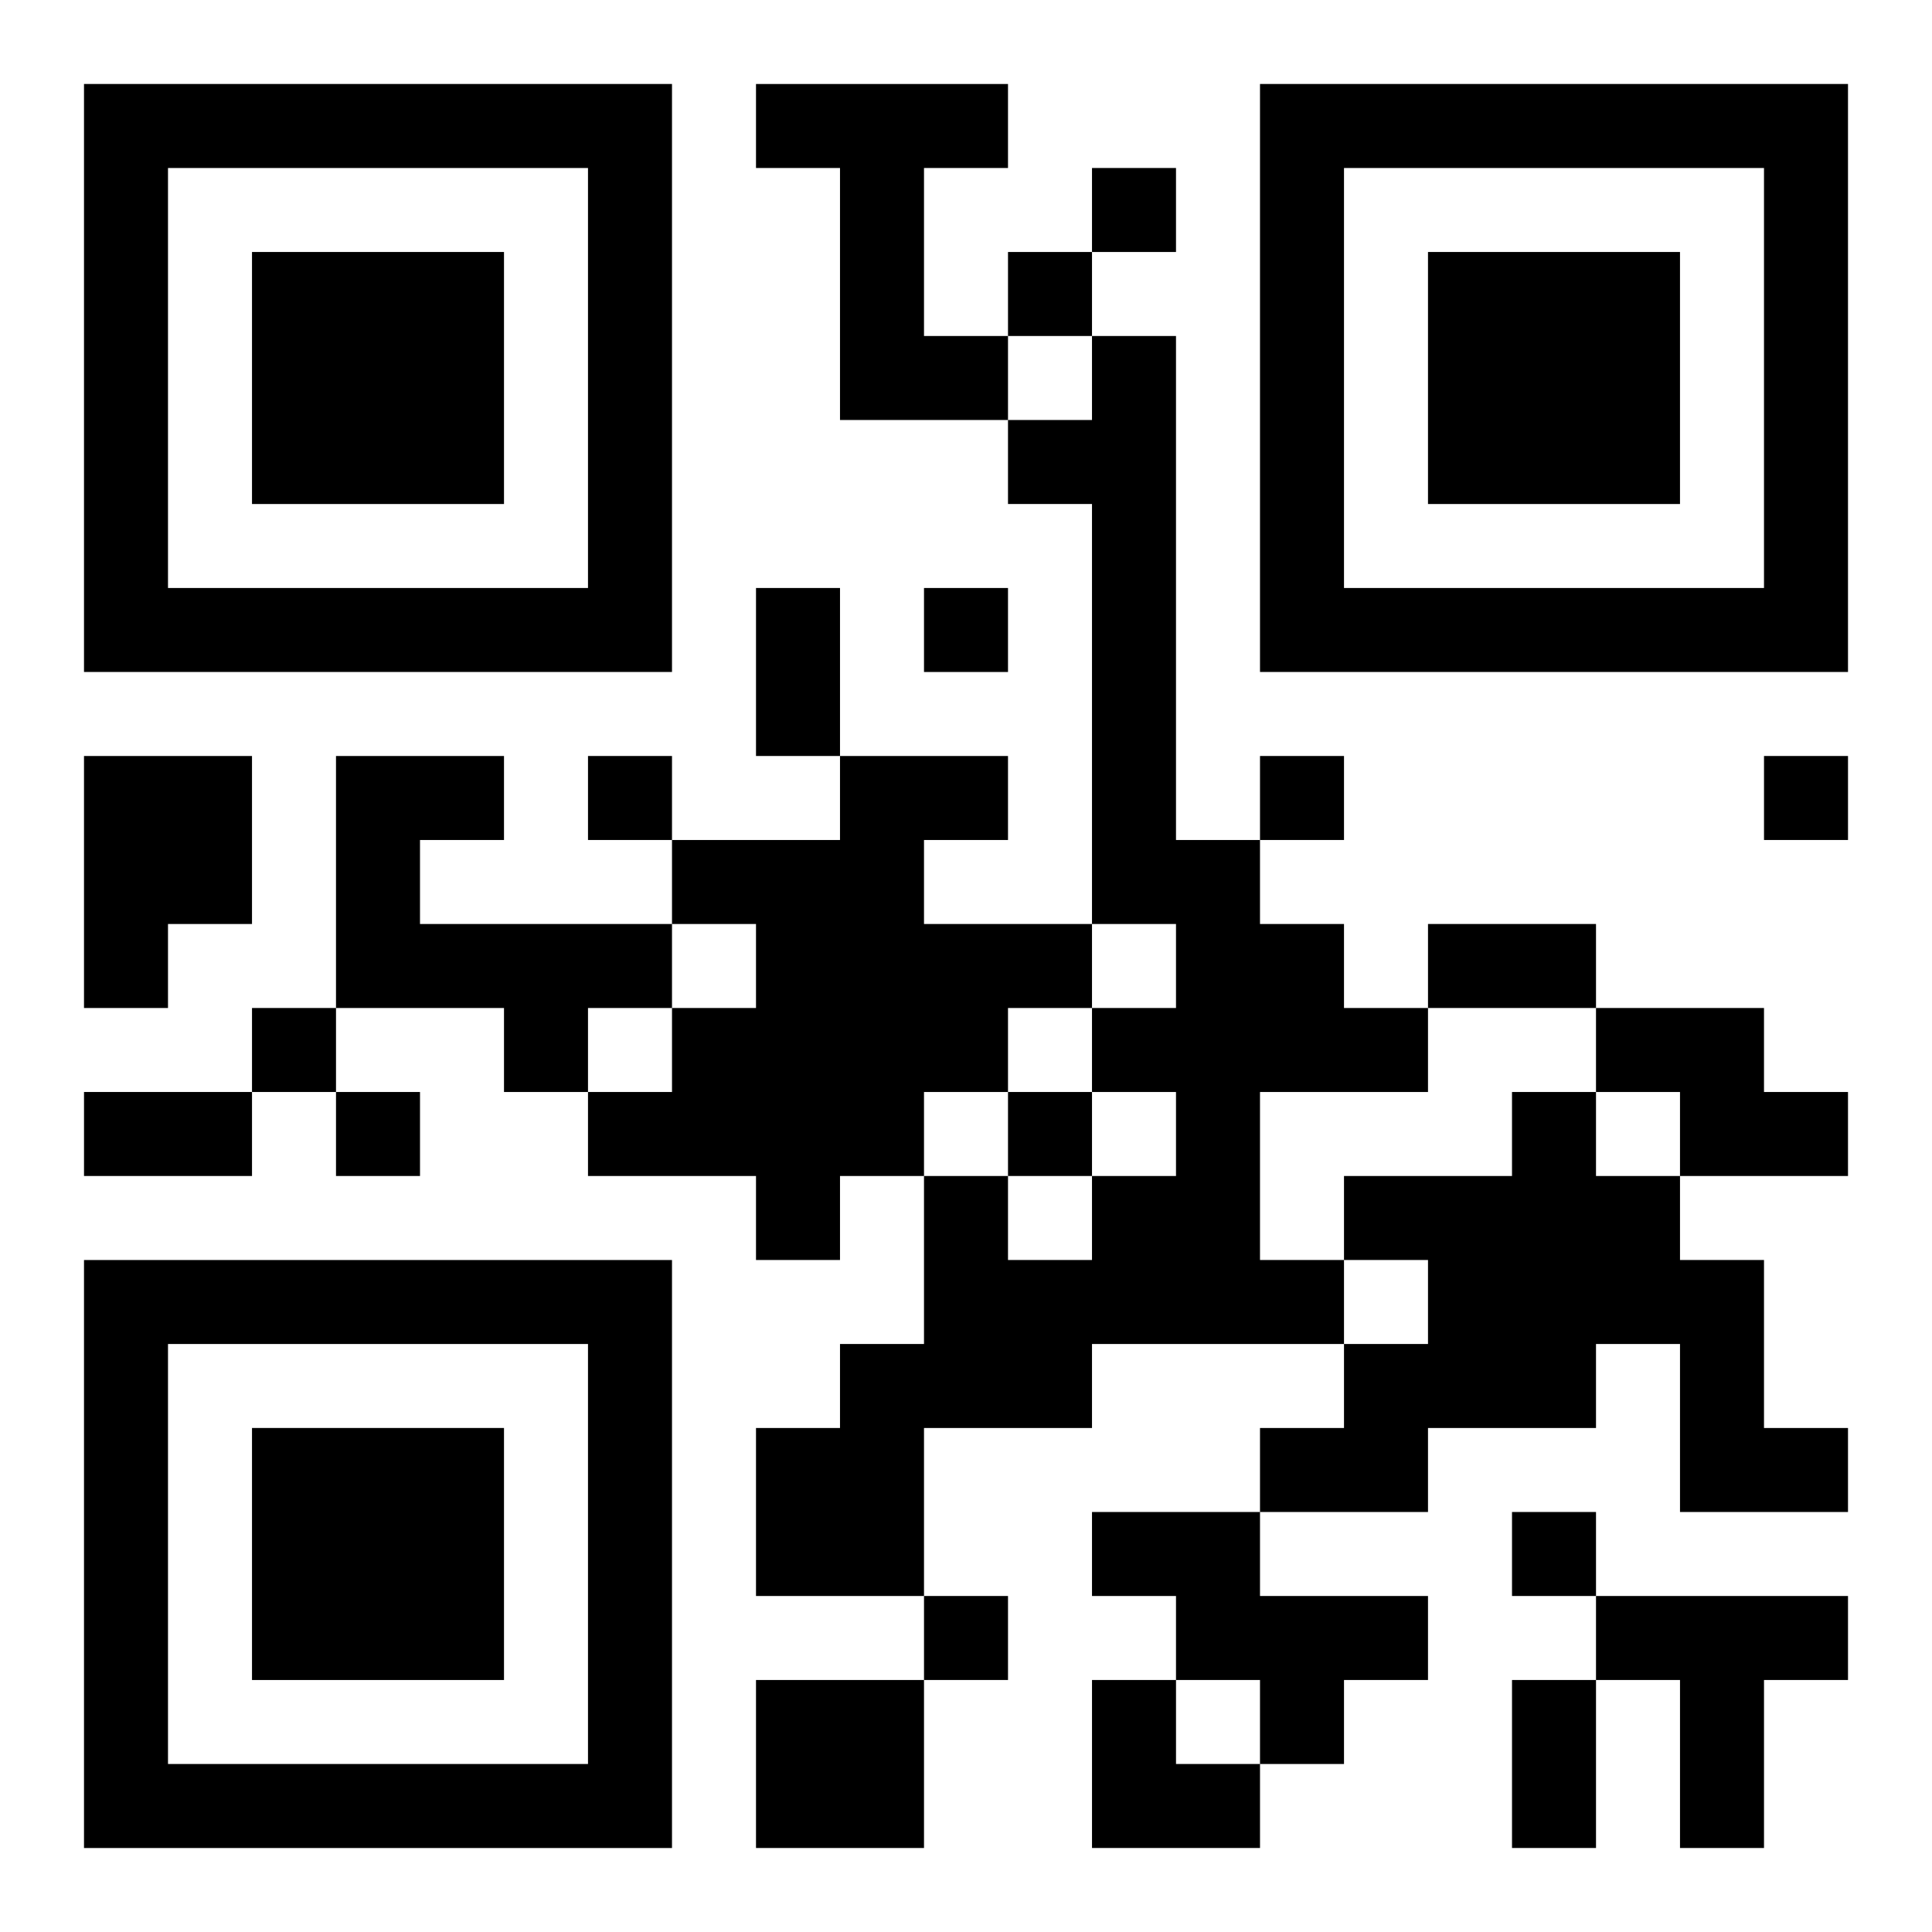
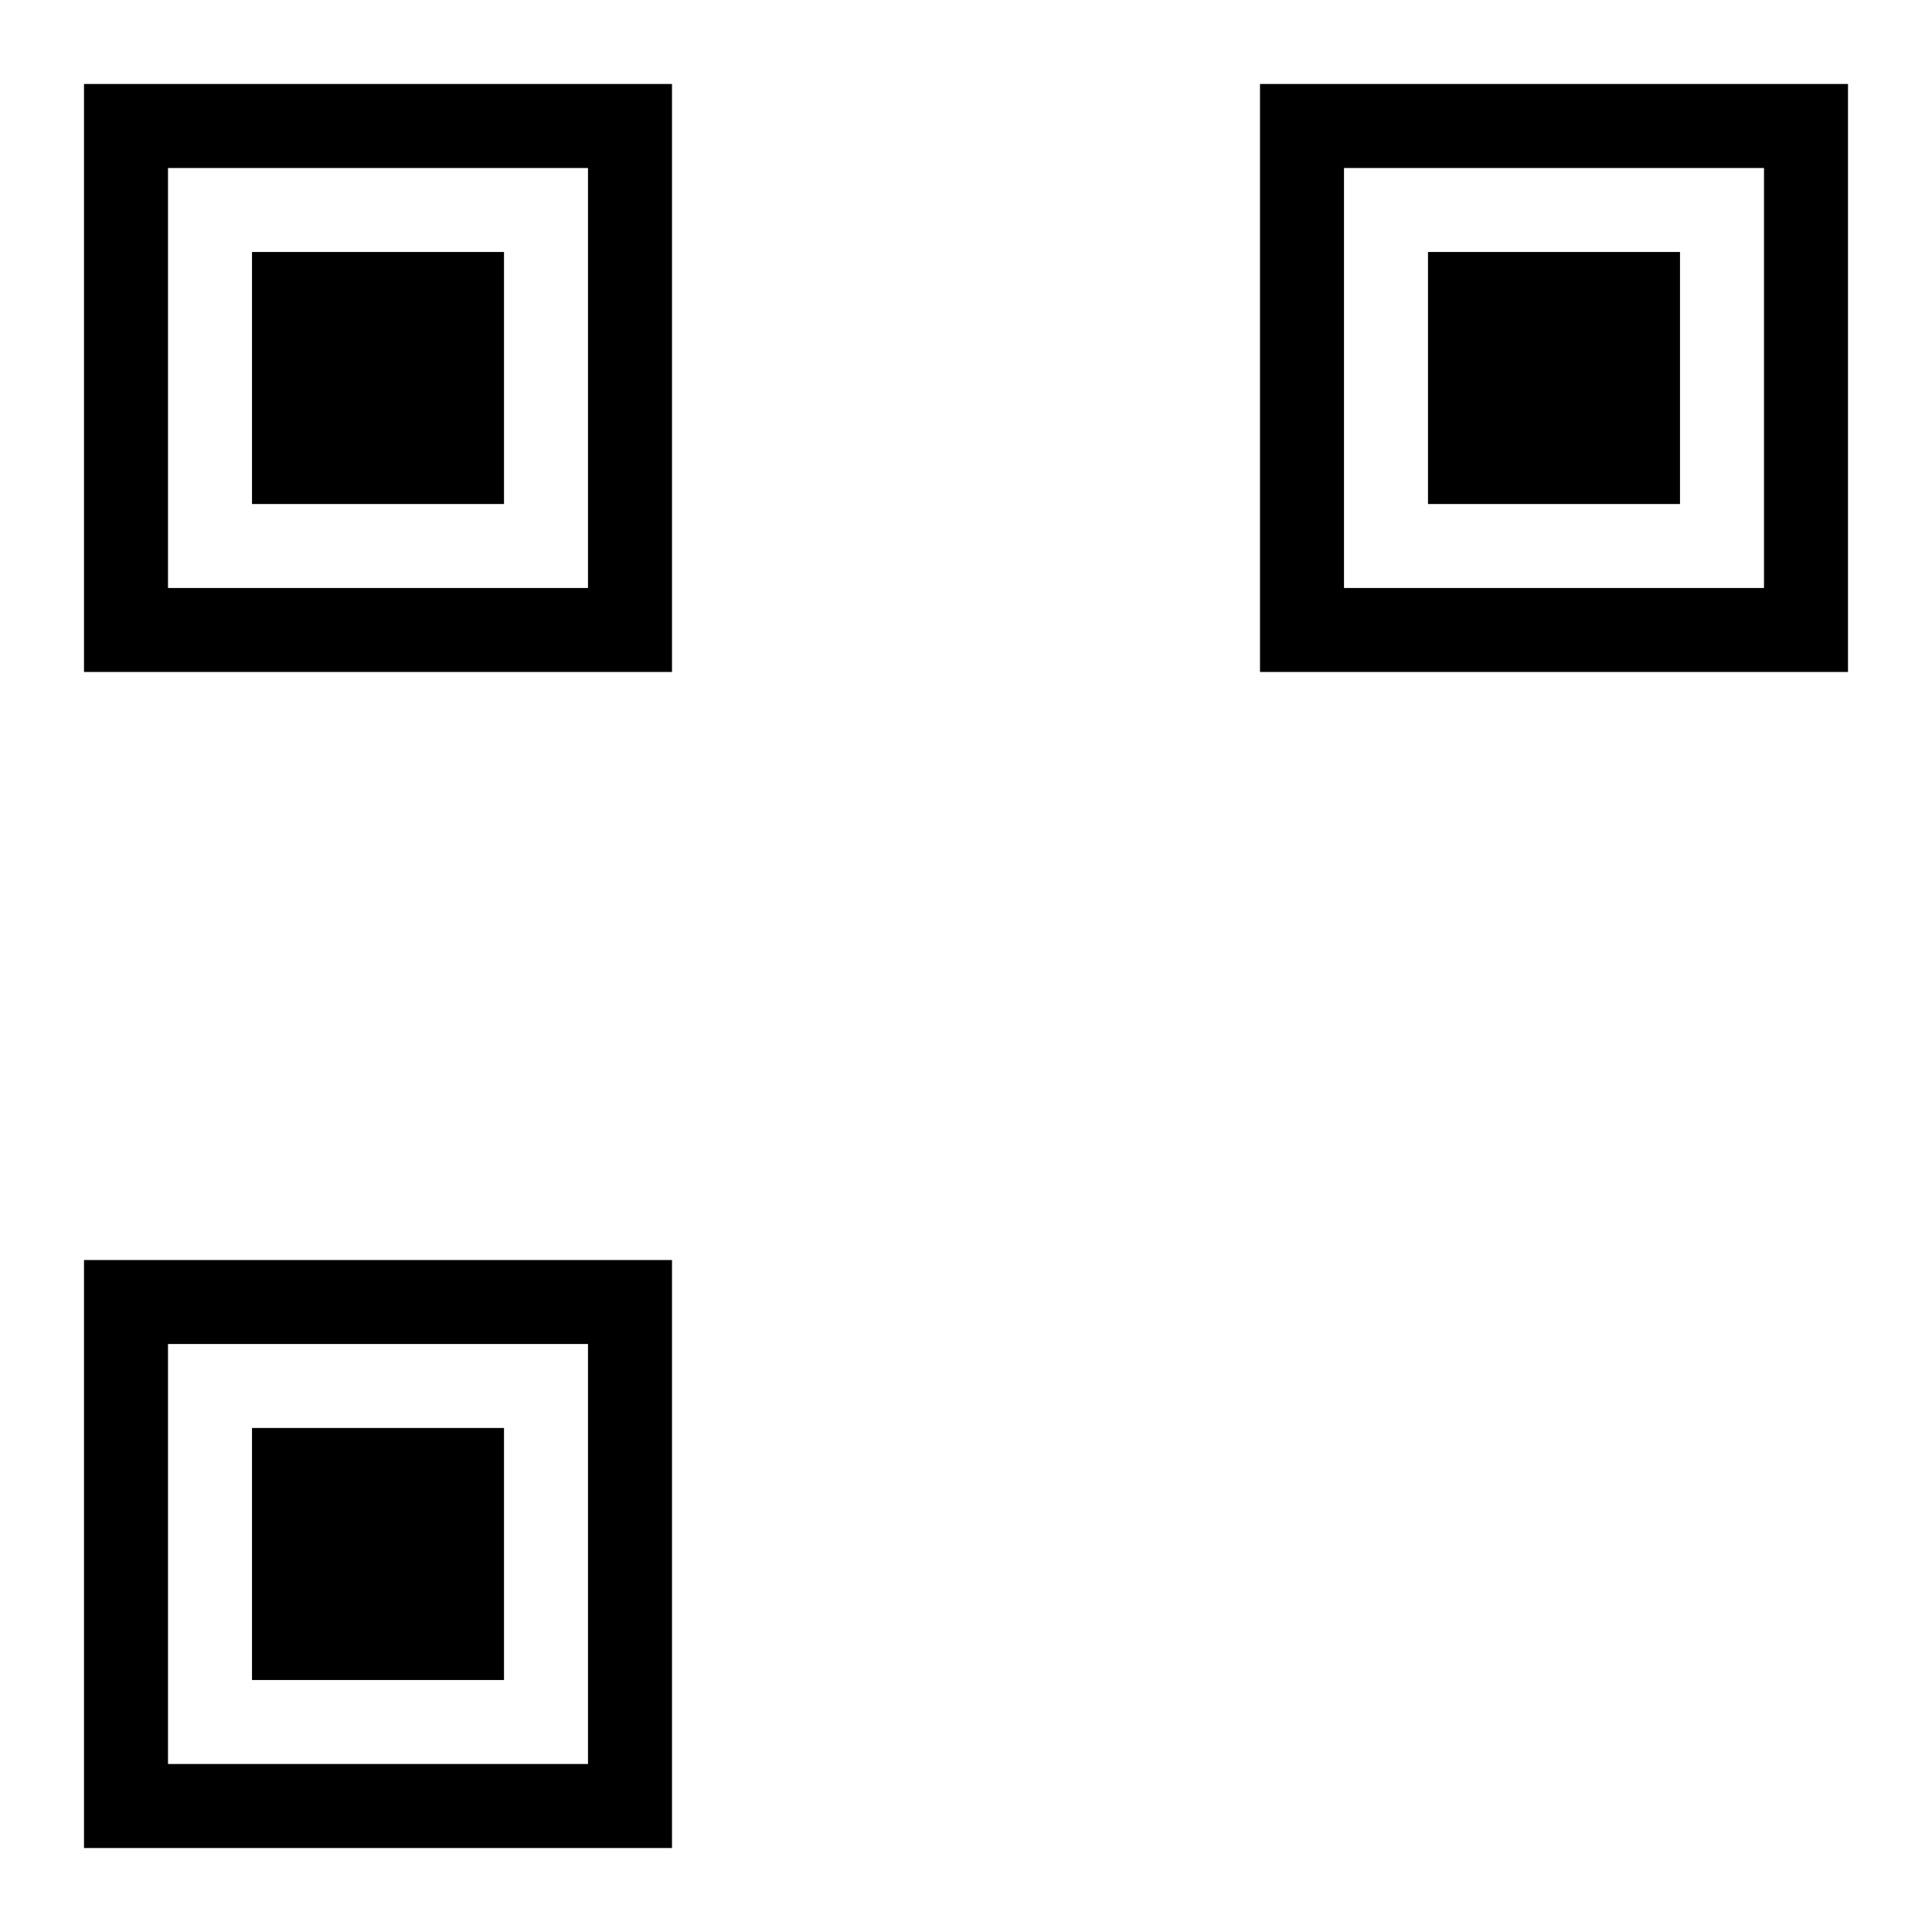
<svg xmlns="http://www.w3.org/2000/svg" xmlns:xlink="http://www.w3.org/1999/xlink" width="250" height="250" baseProfile="full" version="1.1" viewBox="-1 -1 23 23">
  <symbol id="a">
    <path d="m0 7v7h7v-7h-7zm1 1h5v5h-5v-5zm1 1v3h3v-3h-3z" />
  </symbol>
  <use y="-7" xlink:href="#a" />
  <use y="7" xlink:href="#a" />
  <use x="14" y="-7" xlink:href="#a" />
-   <path d="m8 0h3v1h-1v2h1v1h-2v-3h-1v-1m4 3h1v6h1v1h1v1h1v1h-2v2h1v1h-3v1h-2v2h-2v-2h1v-1h1v-2h1v1h1v-1h1v-1h-1v-1h1v-1h-1v-5h-1v-1h1v-1m-12 5h2v2h-1v1h-1v-3m3 0h2v1h-1v1h3v1h-1v1h-1v-1h-2v-3m6 0h2v1h-1v1h2v1h-1v1h-1v1h-1v1h-1v-1h-2v-1h1v-1h1v-1h-1v-1h2v-1m9 3h2v1h1v1h-2v-1h-1v-1m-1 1h1v1h1v1h1v2h1v1h-2v-2h-1v1h-2v1h-2v-1h1v-1h1v-1h-1v-1h2v-1m-5 5h2v1h2v1h-1v1h-1v-1h-1v-1h-1v-1m6 1h3v1h-1v2h-1v-2h-1v-1m-10 1h2v2h-2v-2m4-18v1h1v-1h-1m-1 1v1h1v-1h-1m-1 4v1h1v-1h-1m-4 2v1h1v-1h-1m8 0v1h1v-1h-1m6 0v1h1v-1h-1m-18 3v1h1v-1h-1m1 1v1h1v-1h-1m8 0v1h1v-1h-1m6 5v1h1v-1h-1m-7 1v1h1v-1h-1m-2-12h1v2h-1v-2m8 4h2v1h-2v-1m-16 2h2v1h-2v-1m17 7h1v2h-1v-2m-5 0h1v1h1v1h-2z" />
</svg>